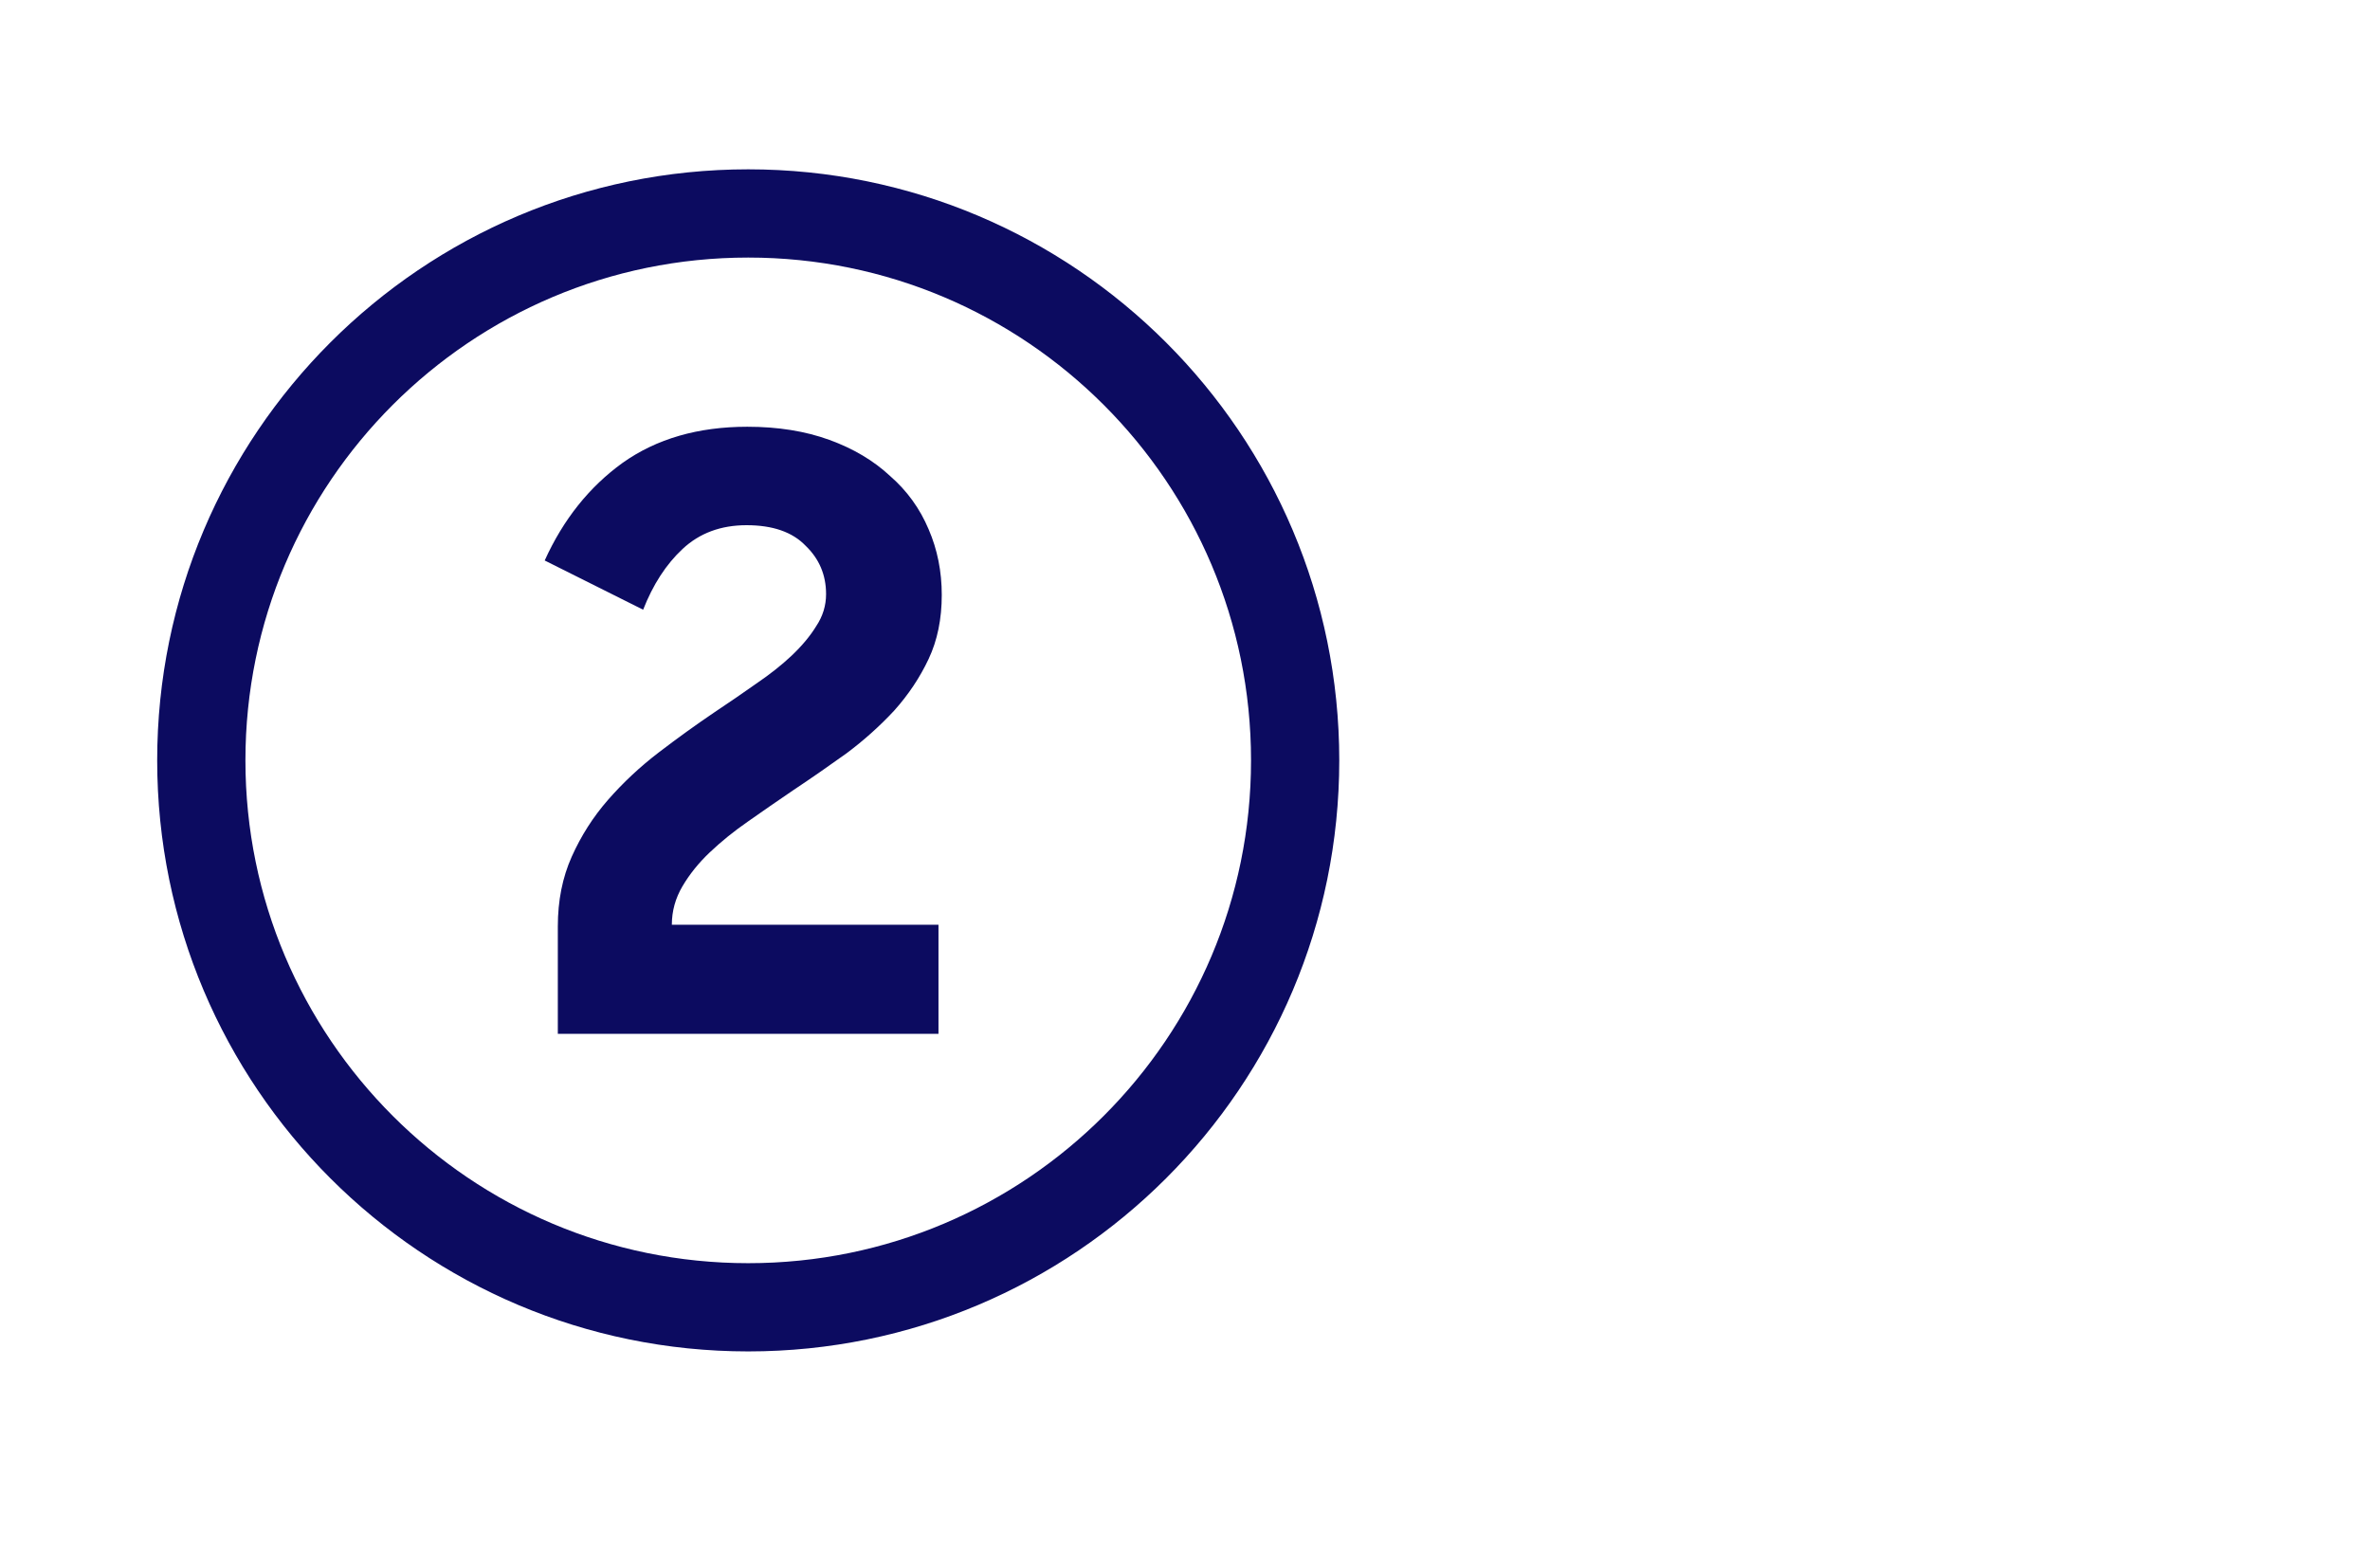
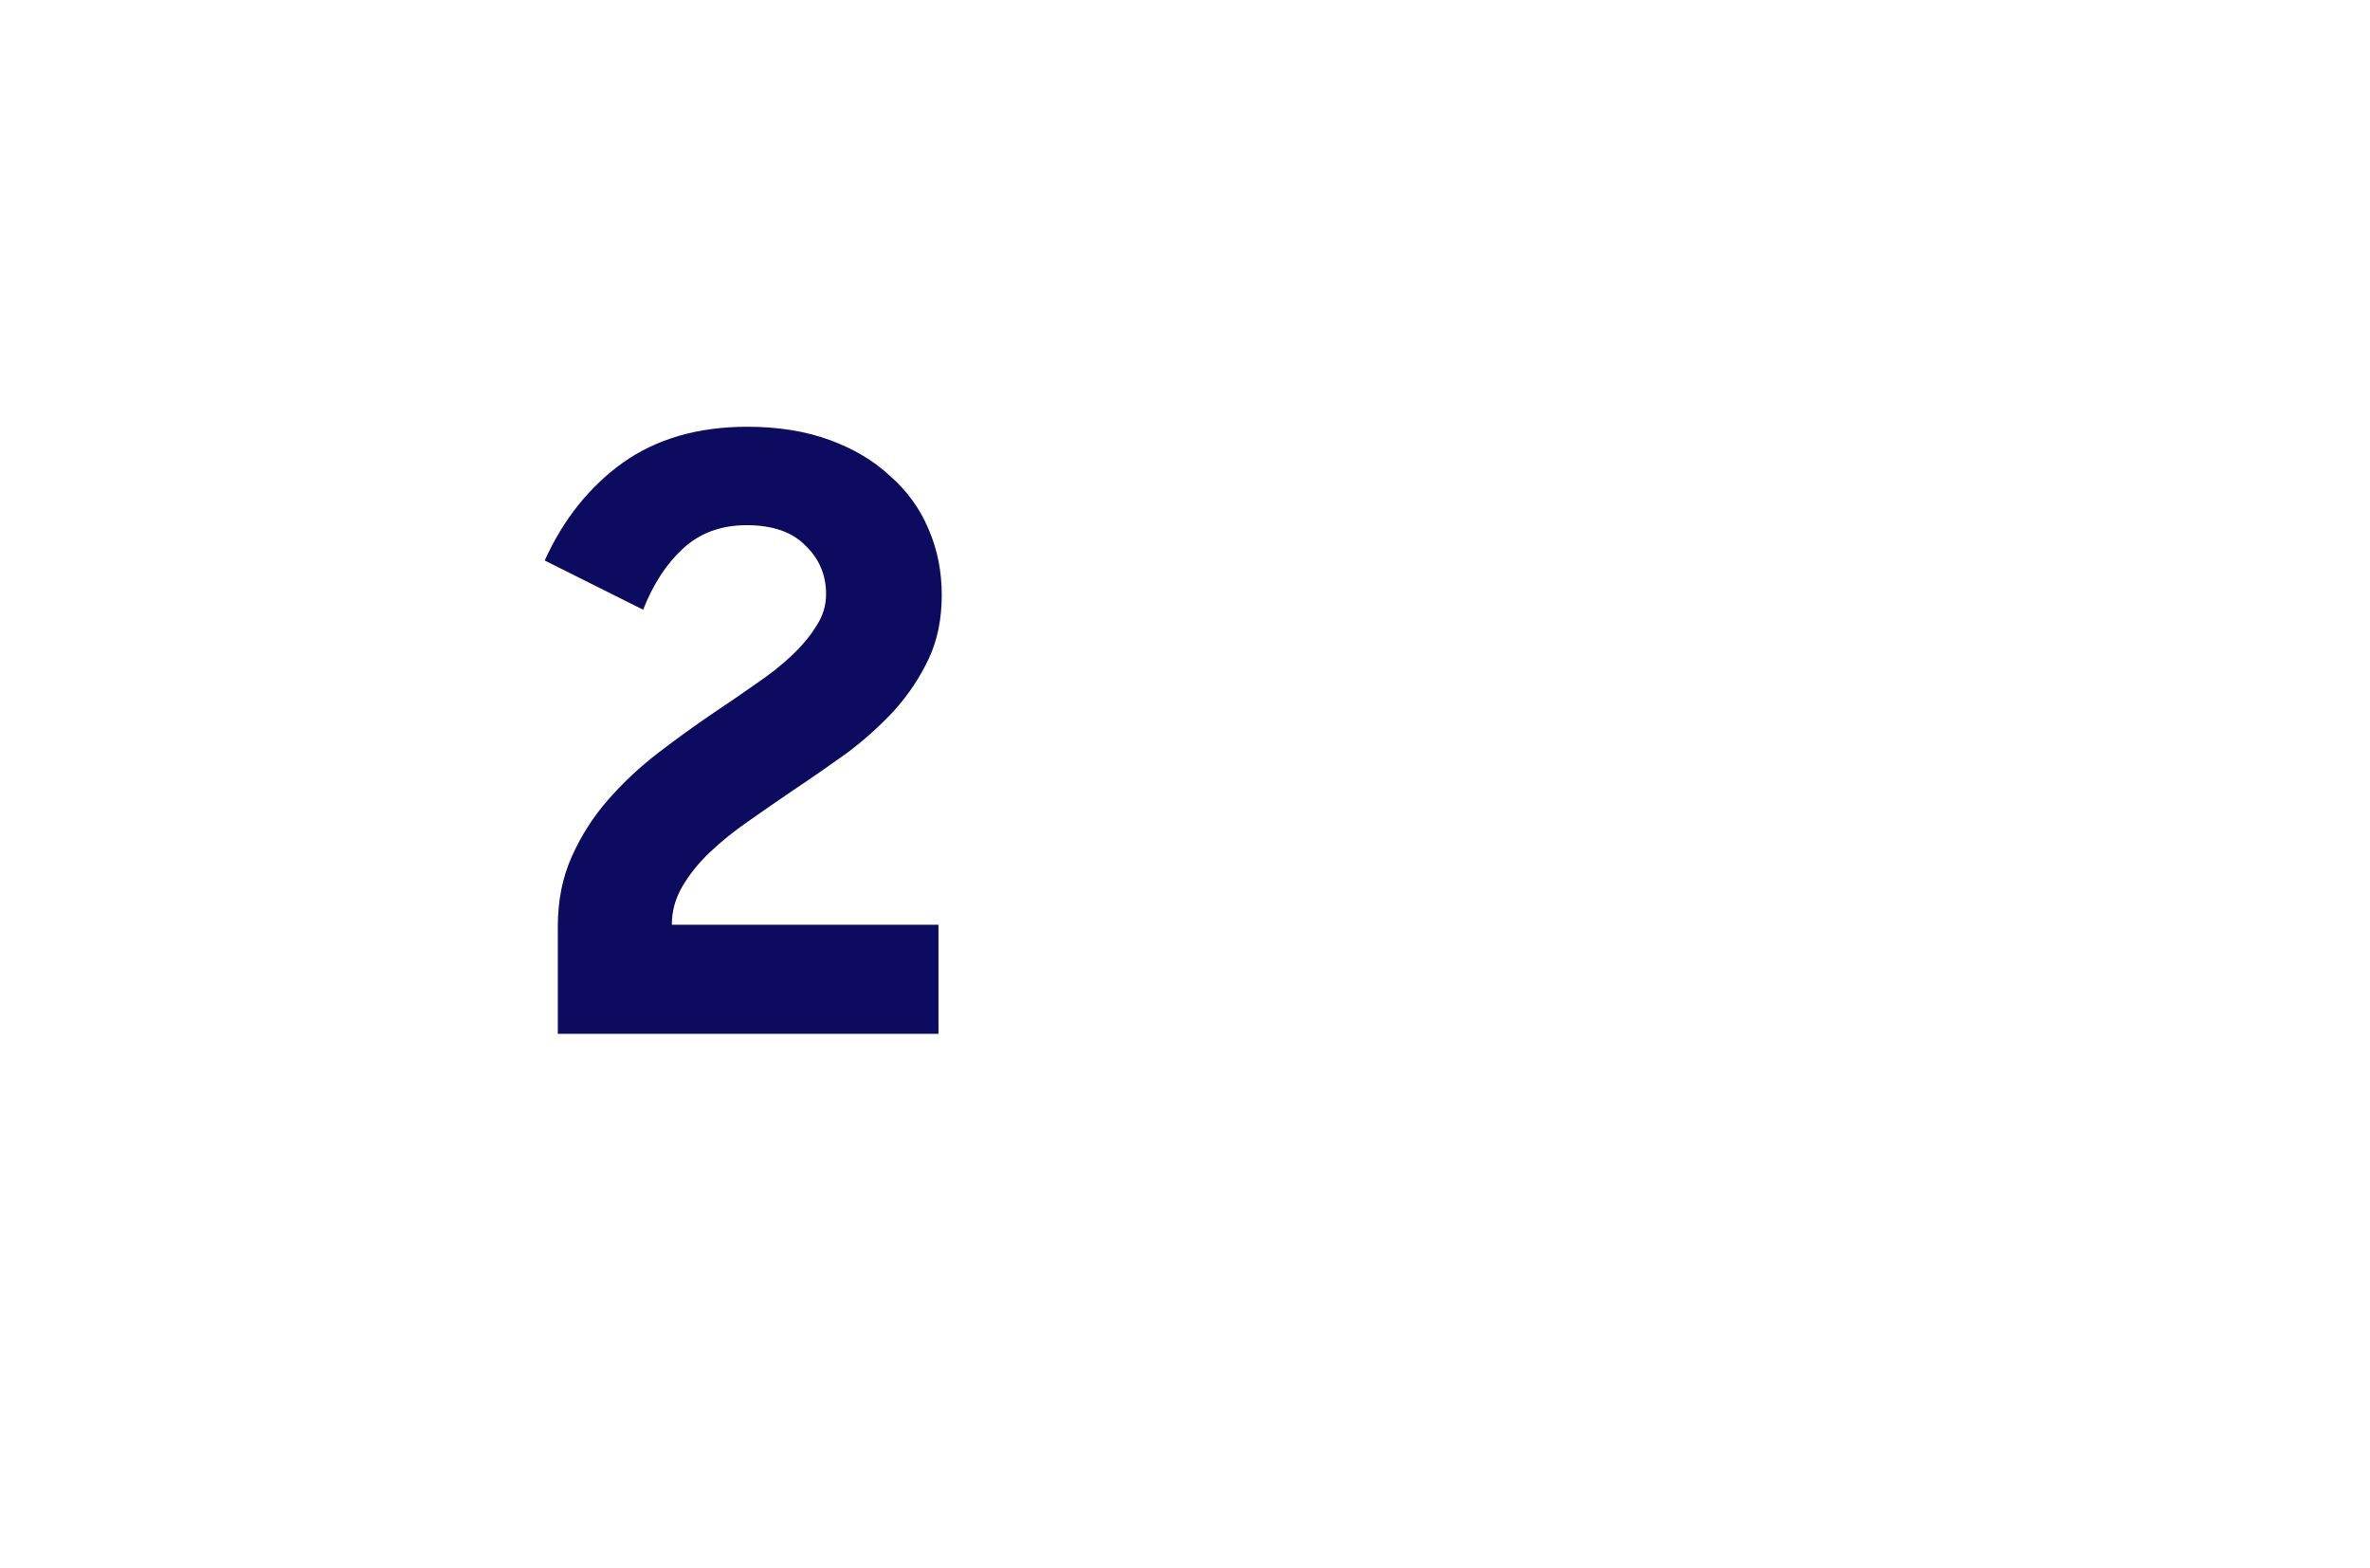
<svg xmlns="http://www.w3.org/2000/svg" width="65" height="43" viewBox="0 0 65 43" fill="none">
-   <path d="M35.521 20.854C35.521 12.573 28.802 5.854 20.521 5.854C12.24 5.854 5.521 12.573 5.521 20.854C5.521 29.136 12.24 35.854 20.521 35.854C28.802 35.854 35.521 29.136 35.521 20.854Z" stroke="#0C0B60" stroke-width="2.42" stroke-miterlimit="10" />
  <path d="M15.299 25.407C15.299 24.702 15.426 24.064 15.681 23.494C15.936 22.924 16.266 22.407 16.671 21.942C17.091 21.462 17.556 21.027 18.066 20.637C18.576 20.247 19.086 19.879 19.596 19.534C20.001 19.264 20.384 19.002 20.744 18.747C21.119 18.492 21.441 18.237 21.711 17.982C21.996 17.712 22.221 17.442 22.386 17.172C22.566 16.902 22.656 16.609 22.656 16.294C22.656 15.769 22.469 15.327 22.094 14.967C21.734 14.592 21.194 14.404 20.474 14.404C19.769 14.404 19.184 14.622 18.719 15.057C18.269 15.477 17.909 16.032 17.639 16.722L14.939 15.372C15.449 14.247 16.161 13.354 17.076 12.694C18.006 12.034 19.146 11.704 20.496 11.704C21.336 11.704 22.086 11.824 22.746 12.064C23.406 12.304 23.961 12.634 24.411 13.054C24.876 13.459 25.229 13.947 25.469 14.517C25.709 15.072 25.829 15.672 25.829 16.317C25.829 16.977 25.709 17.562 25.469 18.072C25.229 18.582 24.914 19.054 24.524 19.489C24.134 19.909 23.699 20.299 23.219 20.659C22.739 21.004 22.251 21.342 21.756 21.672C21.336 21.957 20.924 22.242 20.519 22.527C20.129 22.797 19.776 23.082 19.461 23.382C19.161 23.667 18.914 23.974 18.719 24.304C18.524 24.634 18.426 24.987 18.426 25.362H25.739V28.354H15.299V25.407Z" fill="#0C0B60" />
</svg>